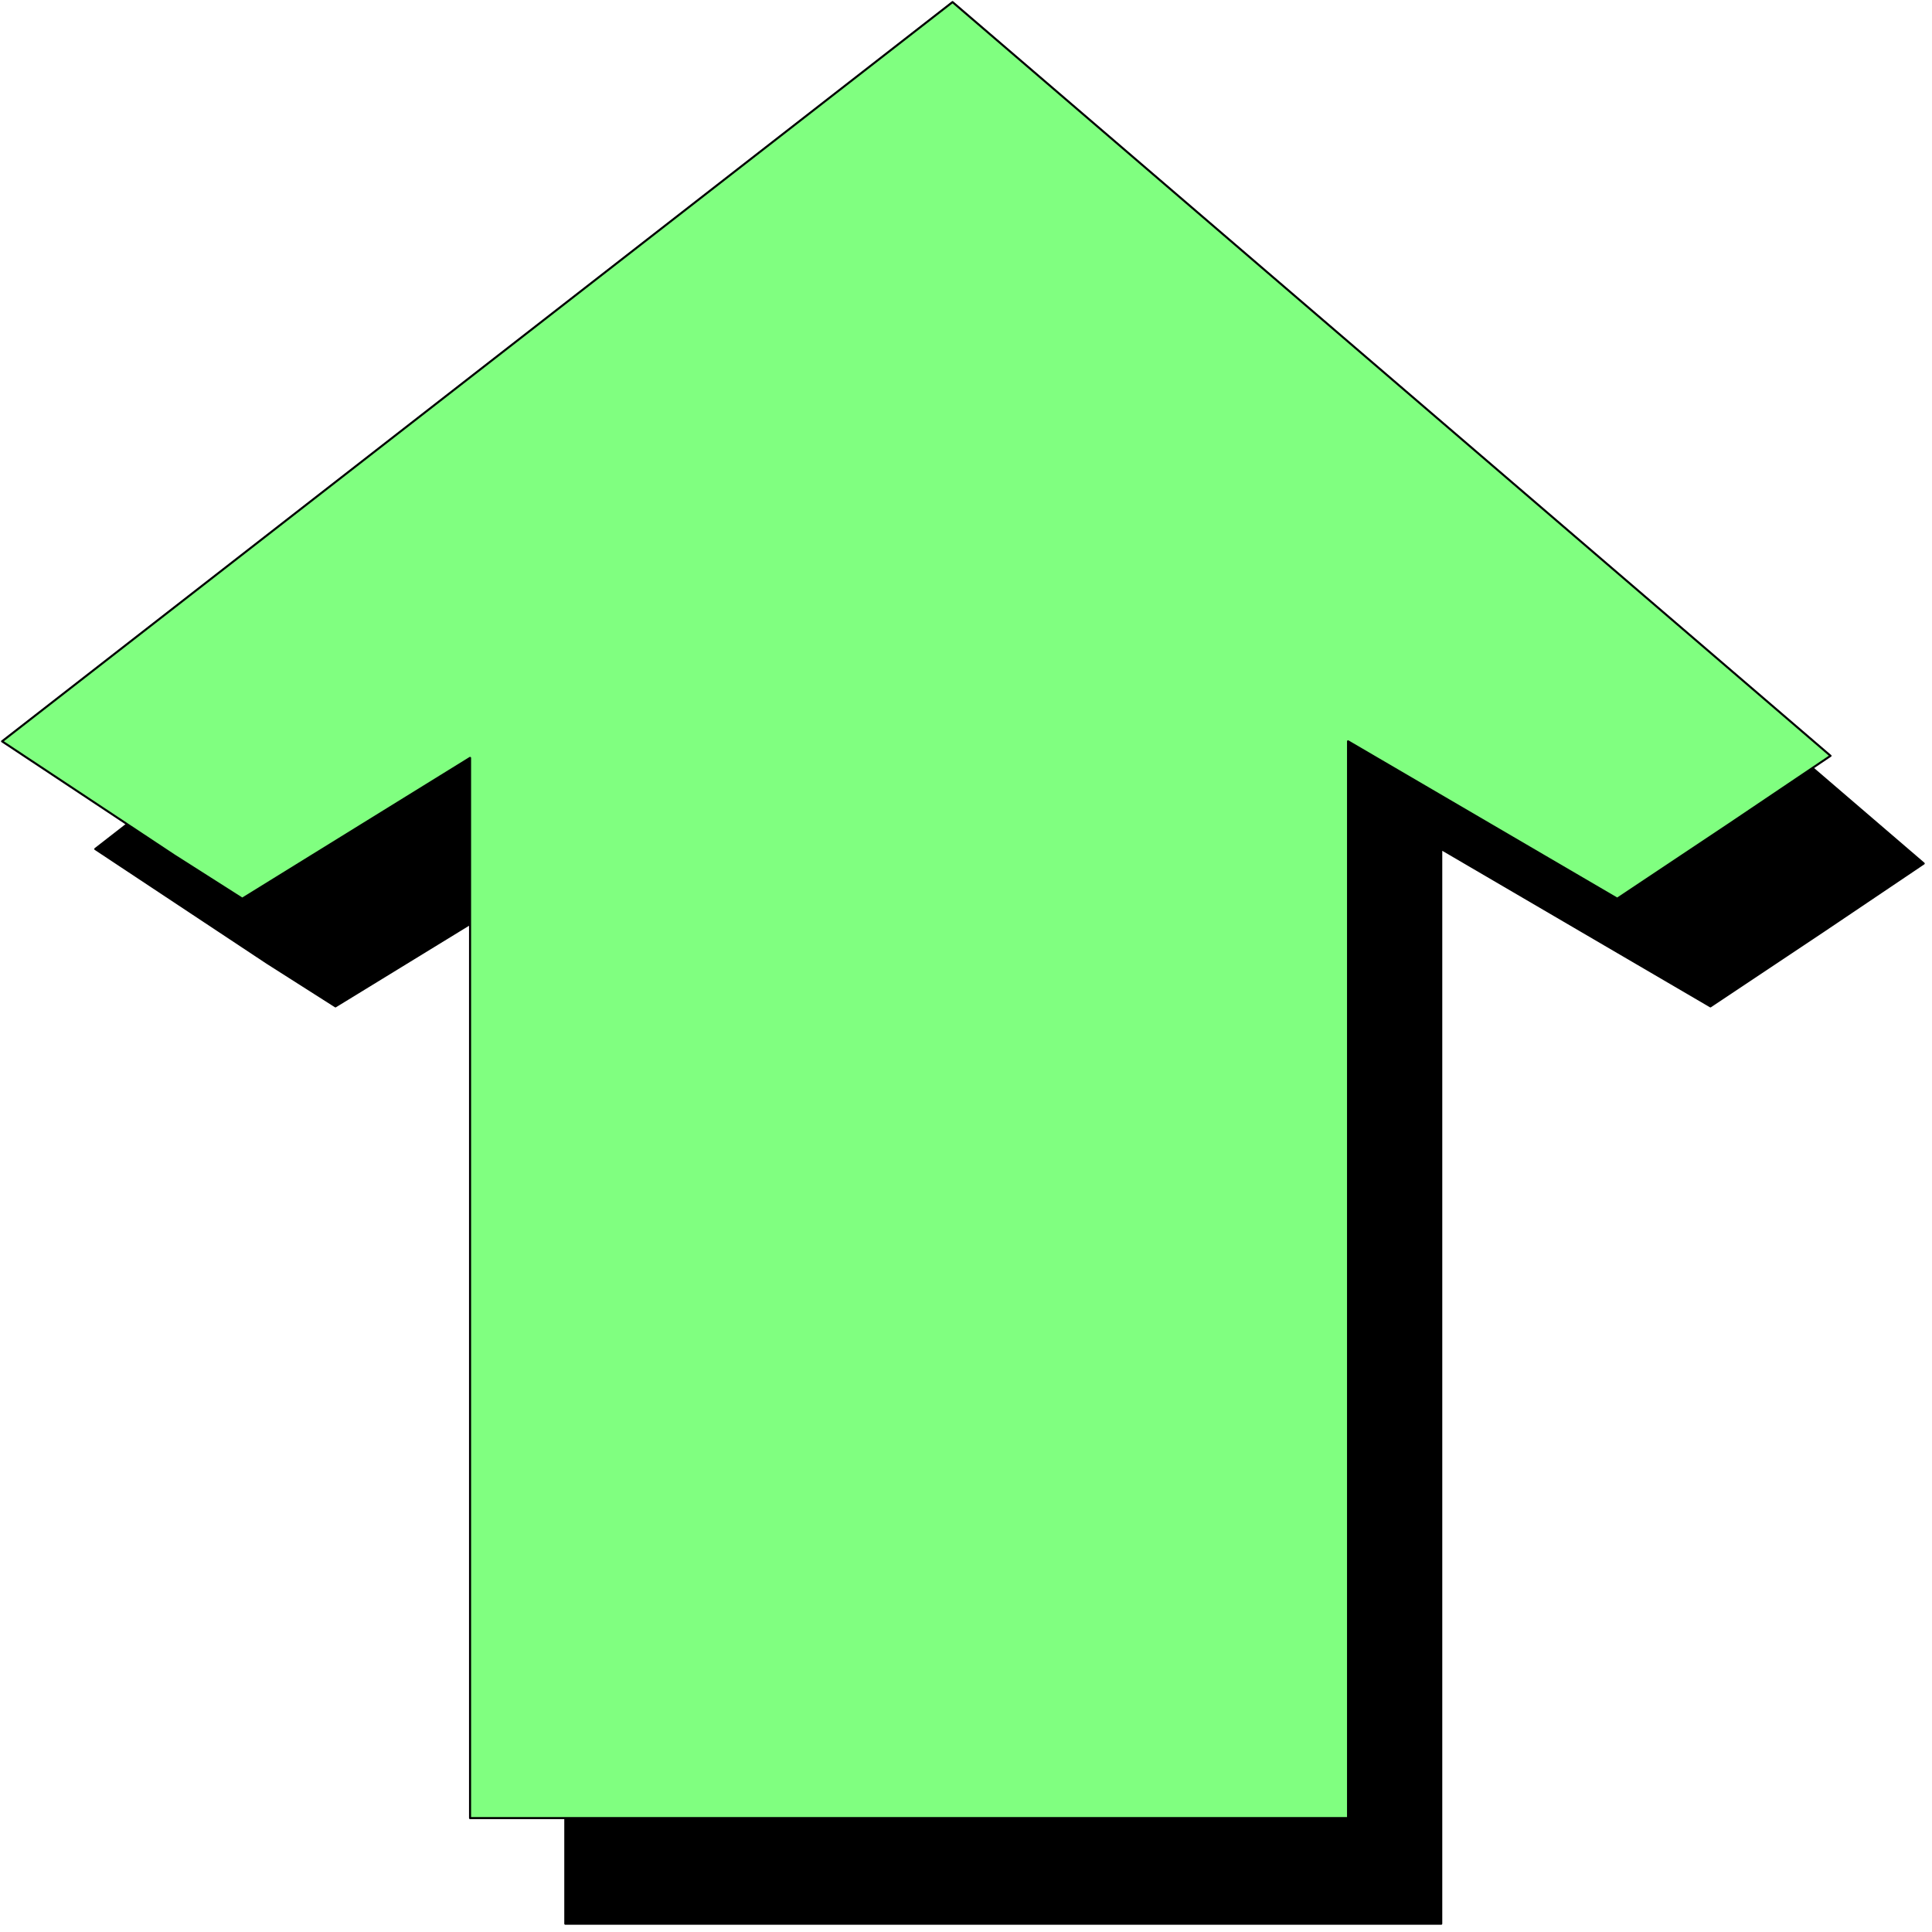
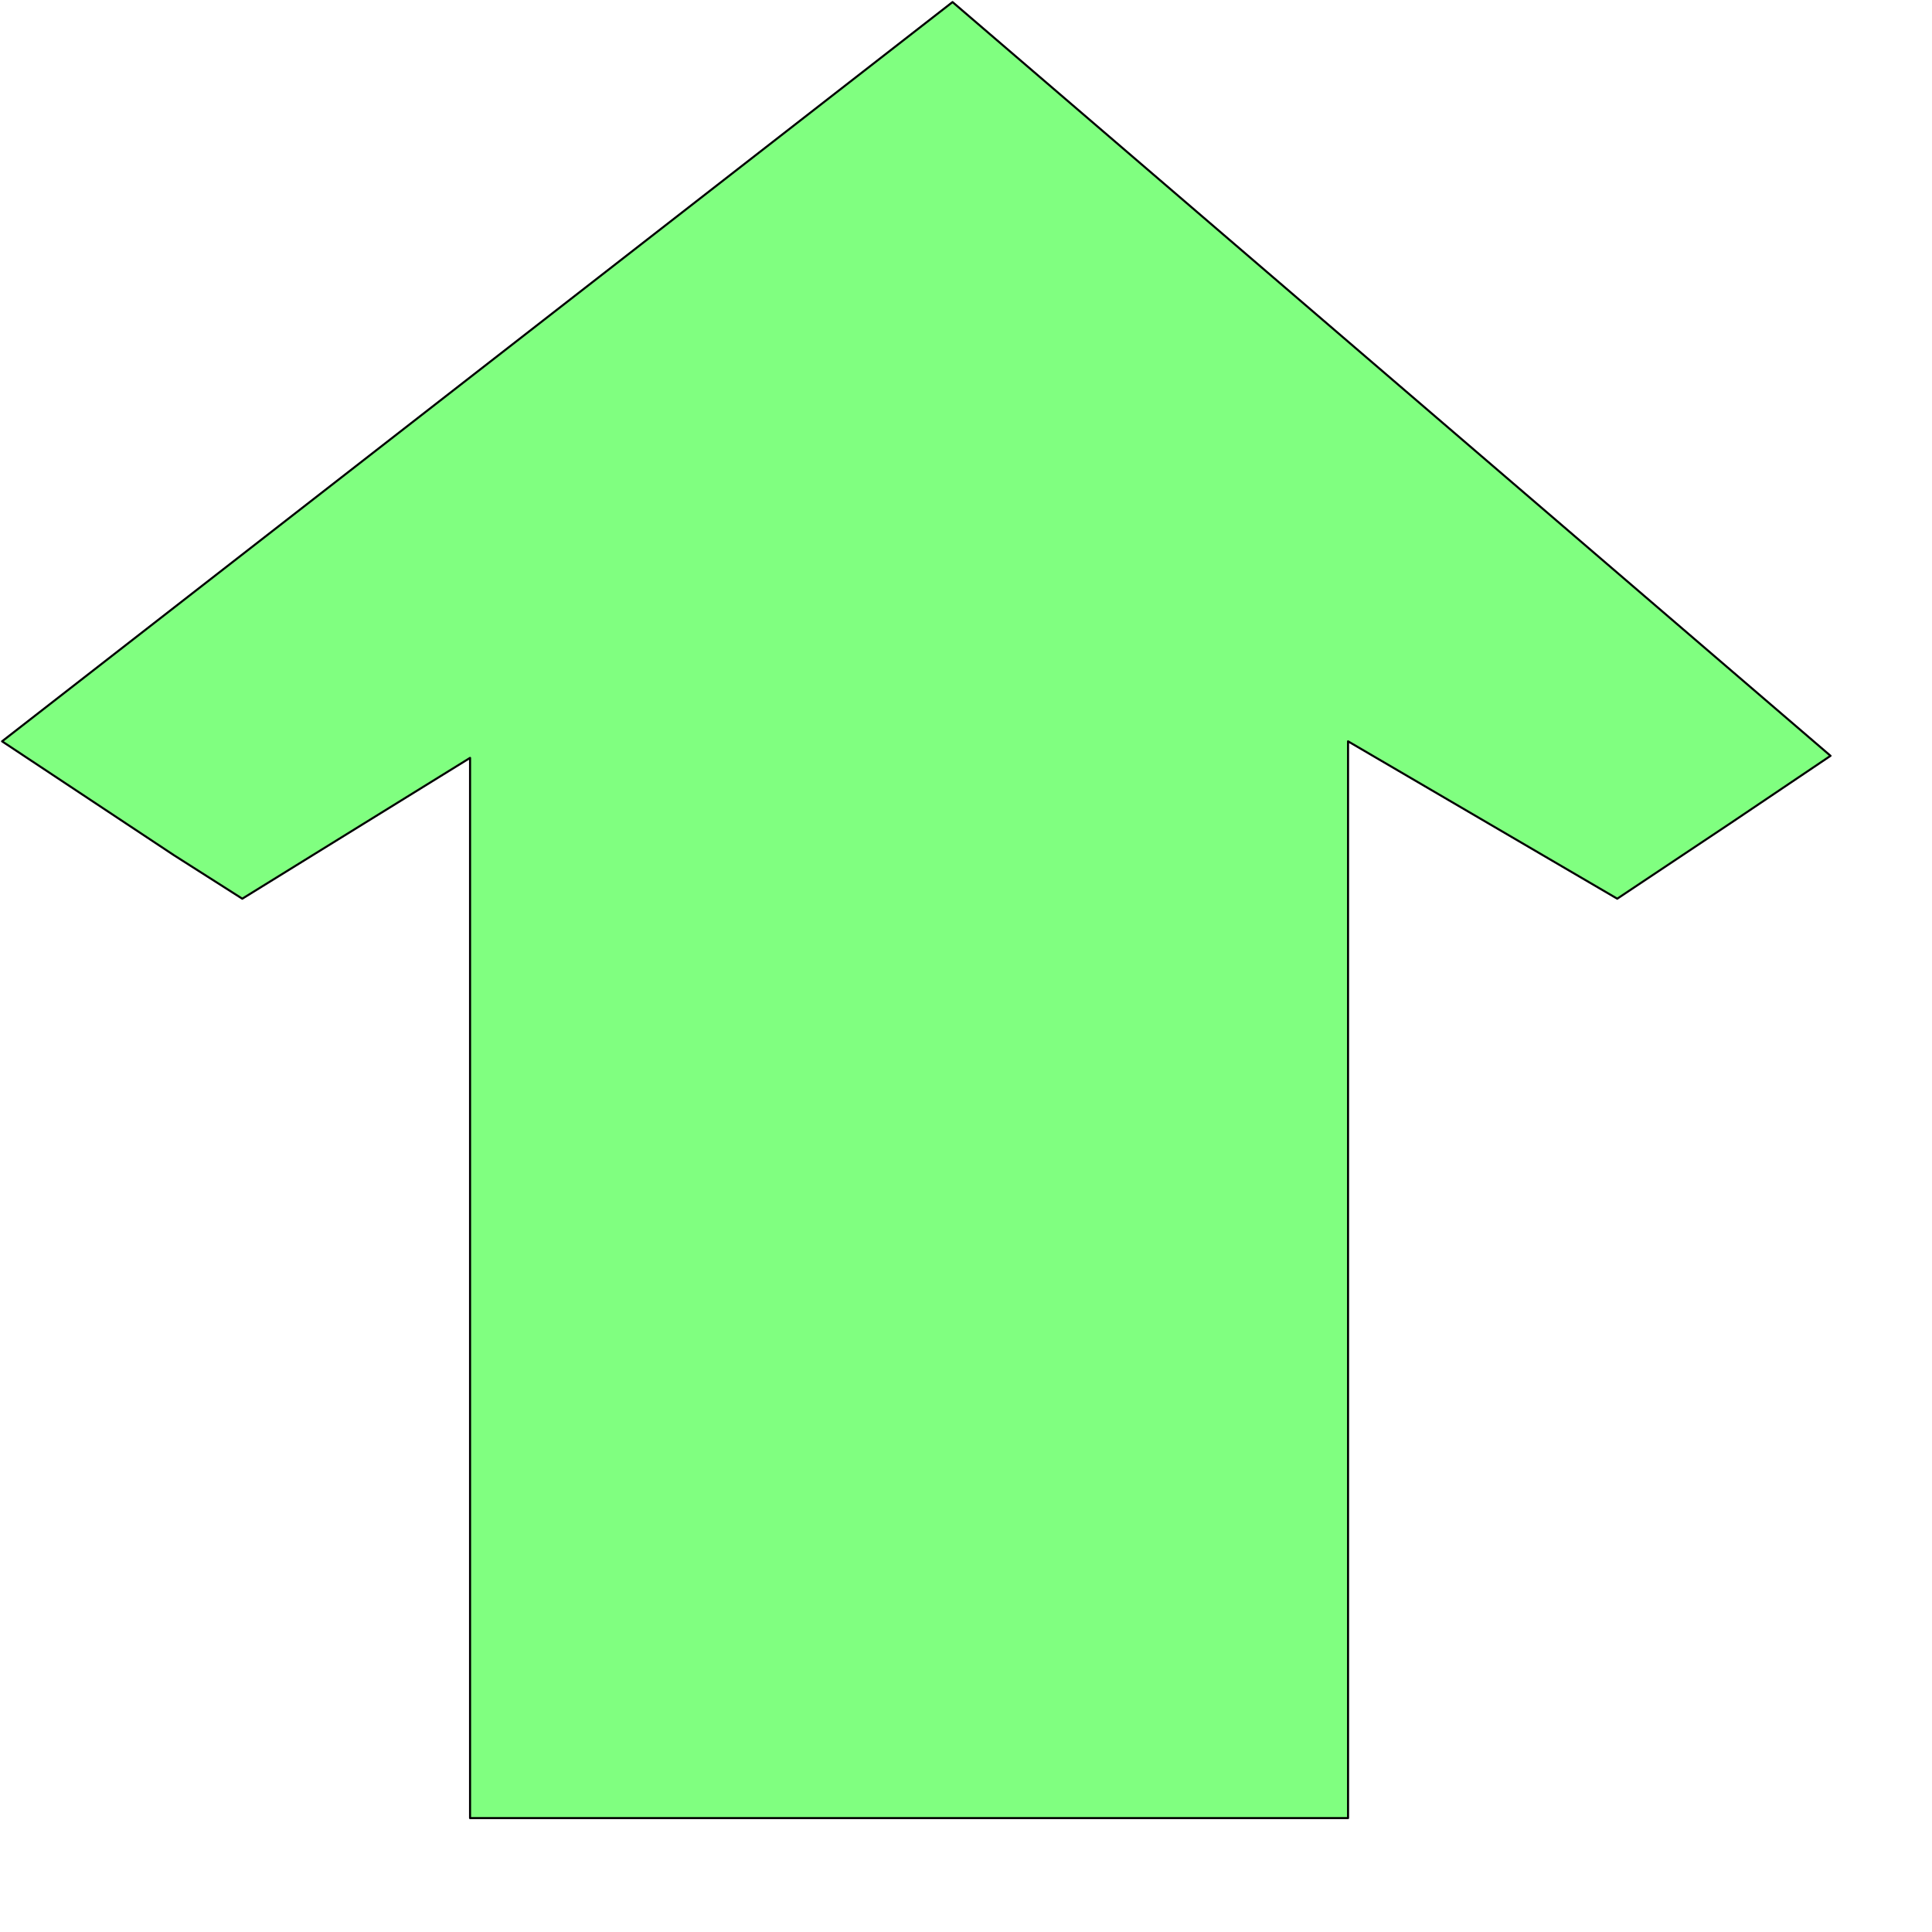
<svg xmlns="http://www.w3.org/2000/svg" fill-rule="evenodd" height="298.533" preserveAspectRatio="none" stroke-linecap="round" viewBox="0 0 933 933" width="298.533">
  <style>.pen1{stroke:#000;stroke-width:1;stroke-linejoin:round}</style>
-   <path class="pen1" style="fill:#000" d="M505 53 46 410l83 55 33 21 111-68v511h423V410l130 76 54-36 49-33L505 53z" />
  <path class="pen1" style="fill:#80ff80" d="M460 1 1 358l83 55 33 21 110-68v512h424V358l130 76 54-36 49-33L460 1z" />
</svg>